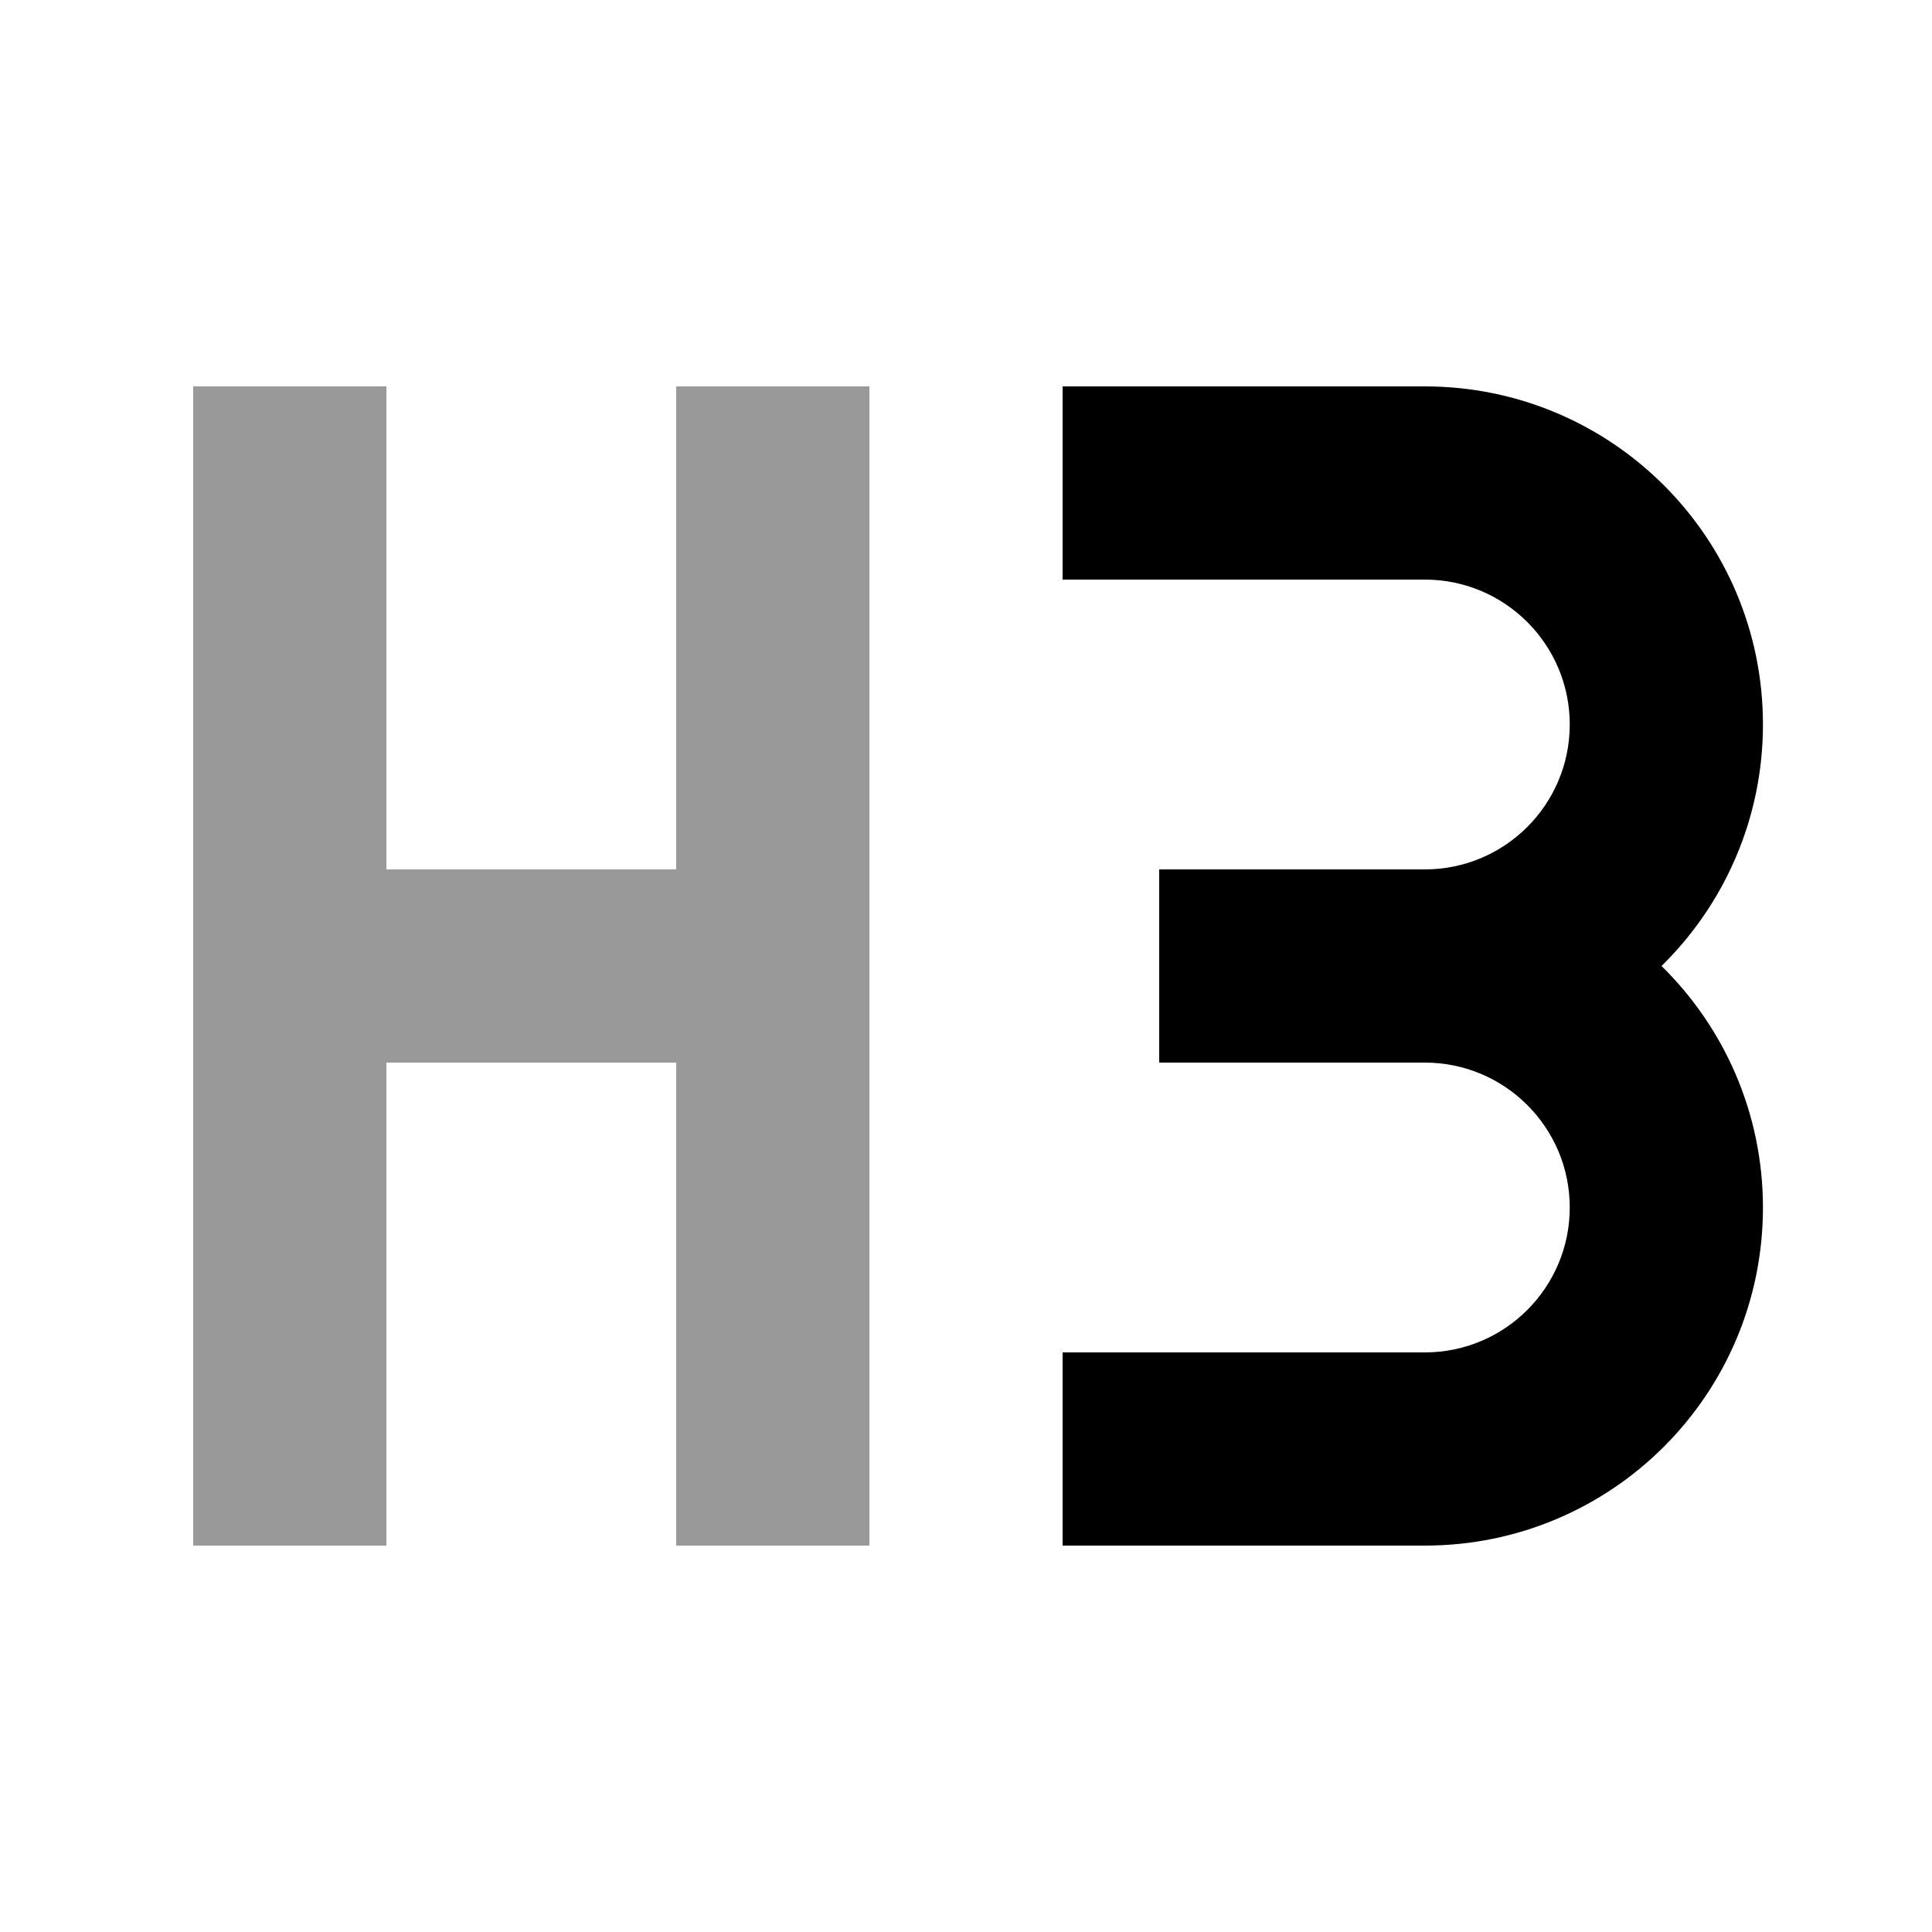
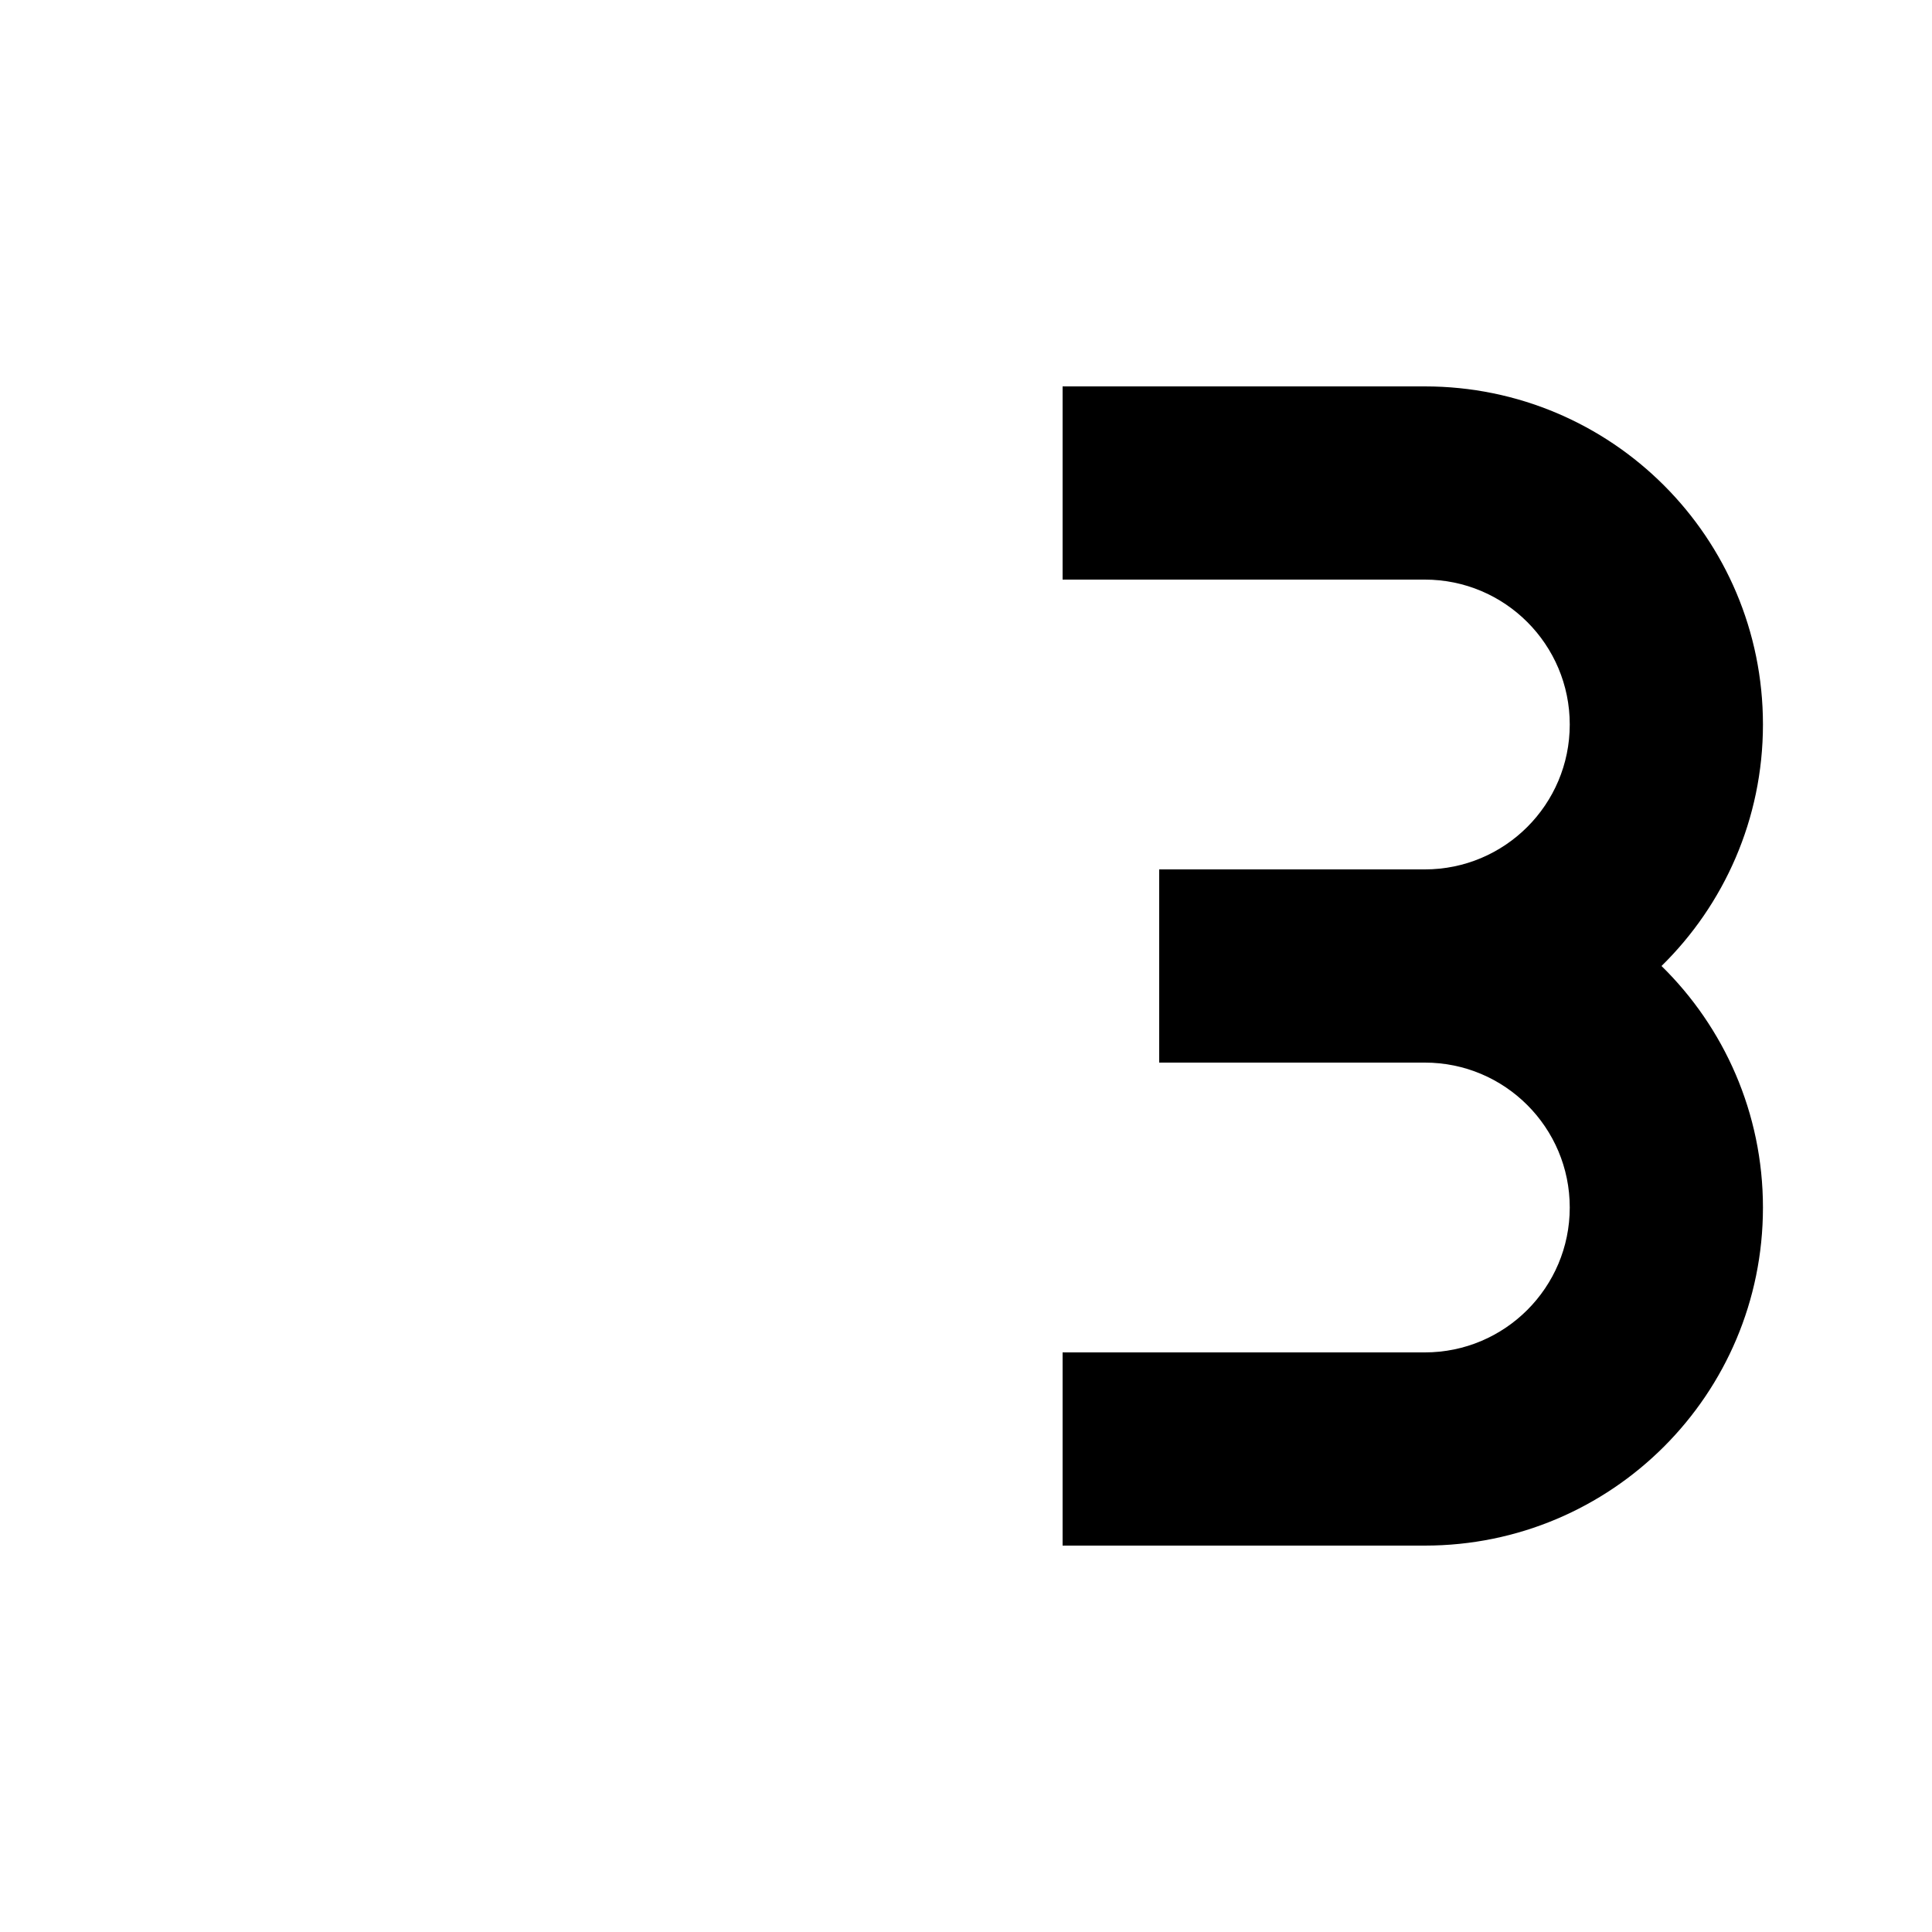
<svg xmlns="http://www.w3.org/2000/svg" viewBox="0 0 640 640">
-   <path opacity=".4" fill="currentColor" d="M64 128L64 512L128 512L128 352L224 352L224 512L288 512L288 128L224 128L224 288L128 288L128 128L64 128z" />
  <path fill="currentColor" d="M472 352L384 352L384 288L472 288C498.5 288 520 266.5 520 240C520 213.5 498.5 192 472 192L352 192L352 128L472 128C533.9 128 584 178.1 584 240C584 271.3 571.1 299.7 550.4 320C571.1 340.3 584 368.7 584 400C584 461.9 533.9 512 472 512L352 512L352 448L472 448C498.5 448 520 426.5 520 400C520 373.5 498.5 352 472 352z" />
</svg>